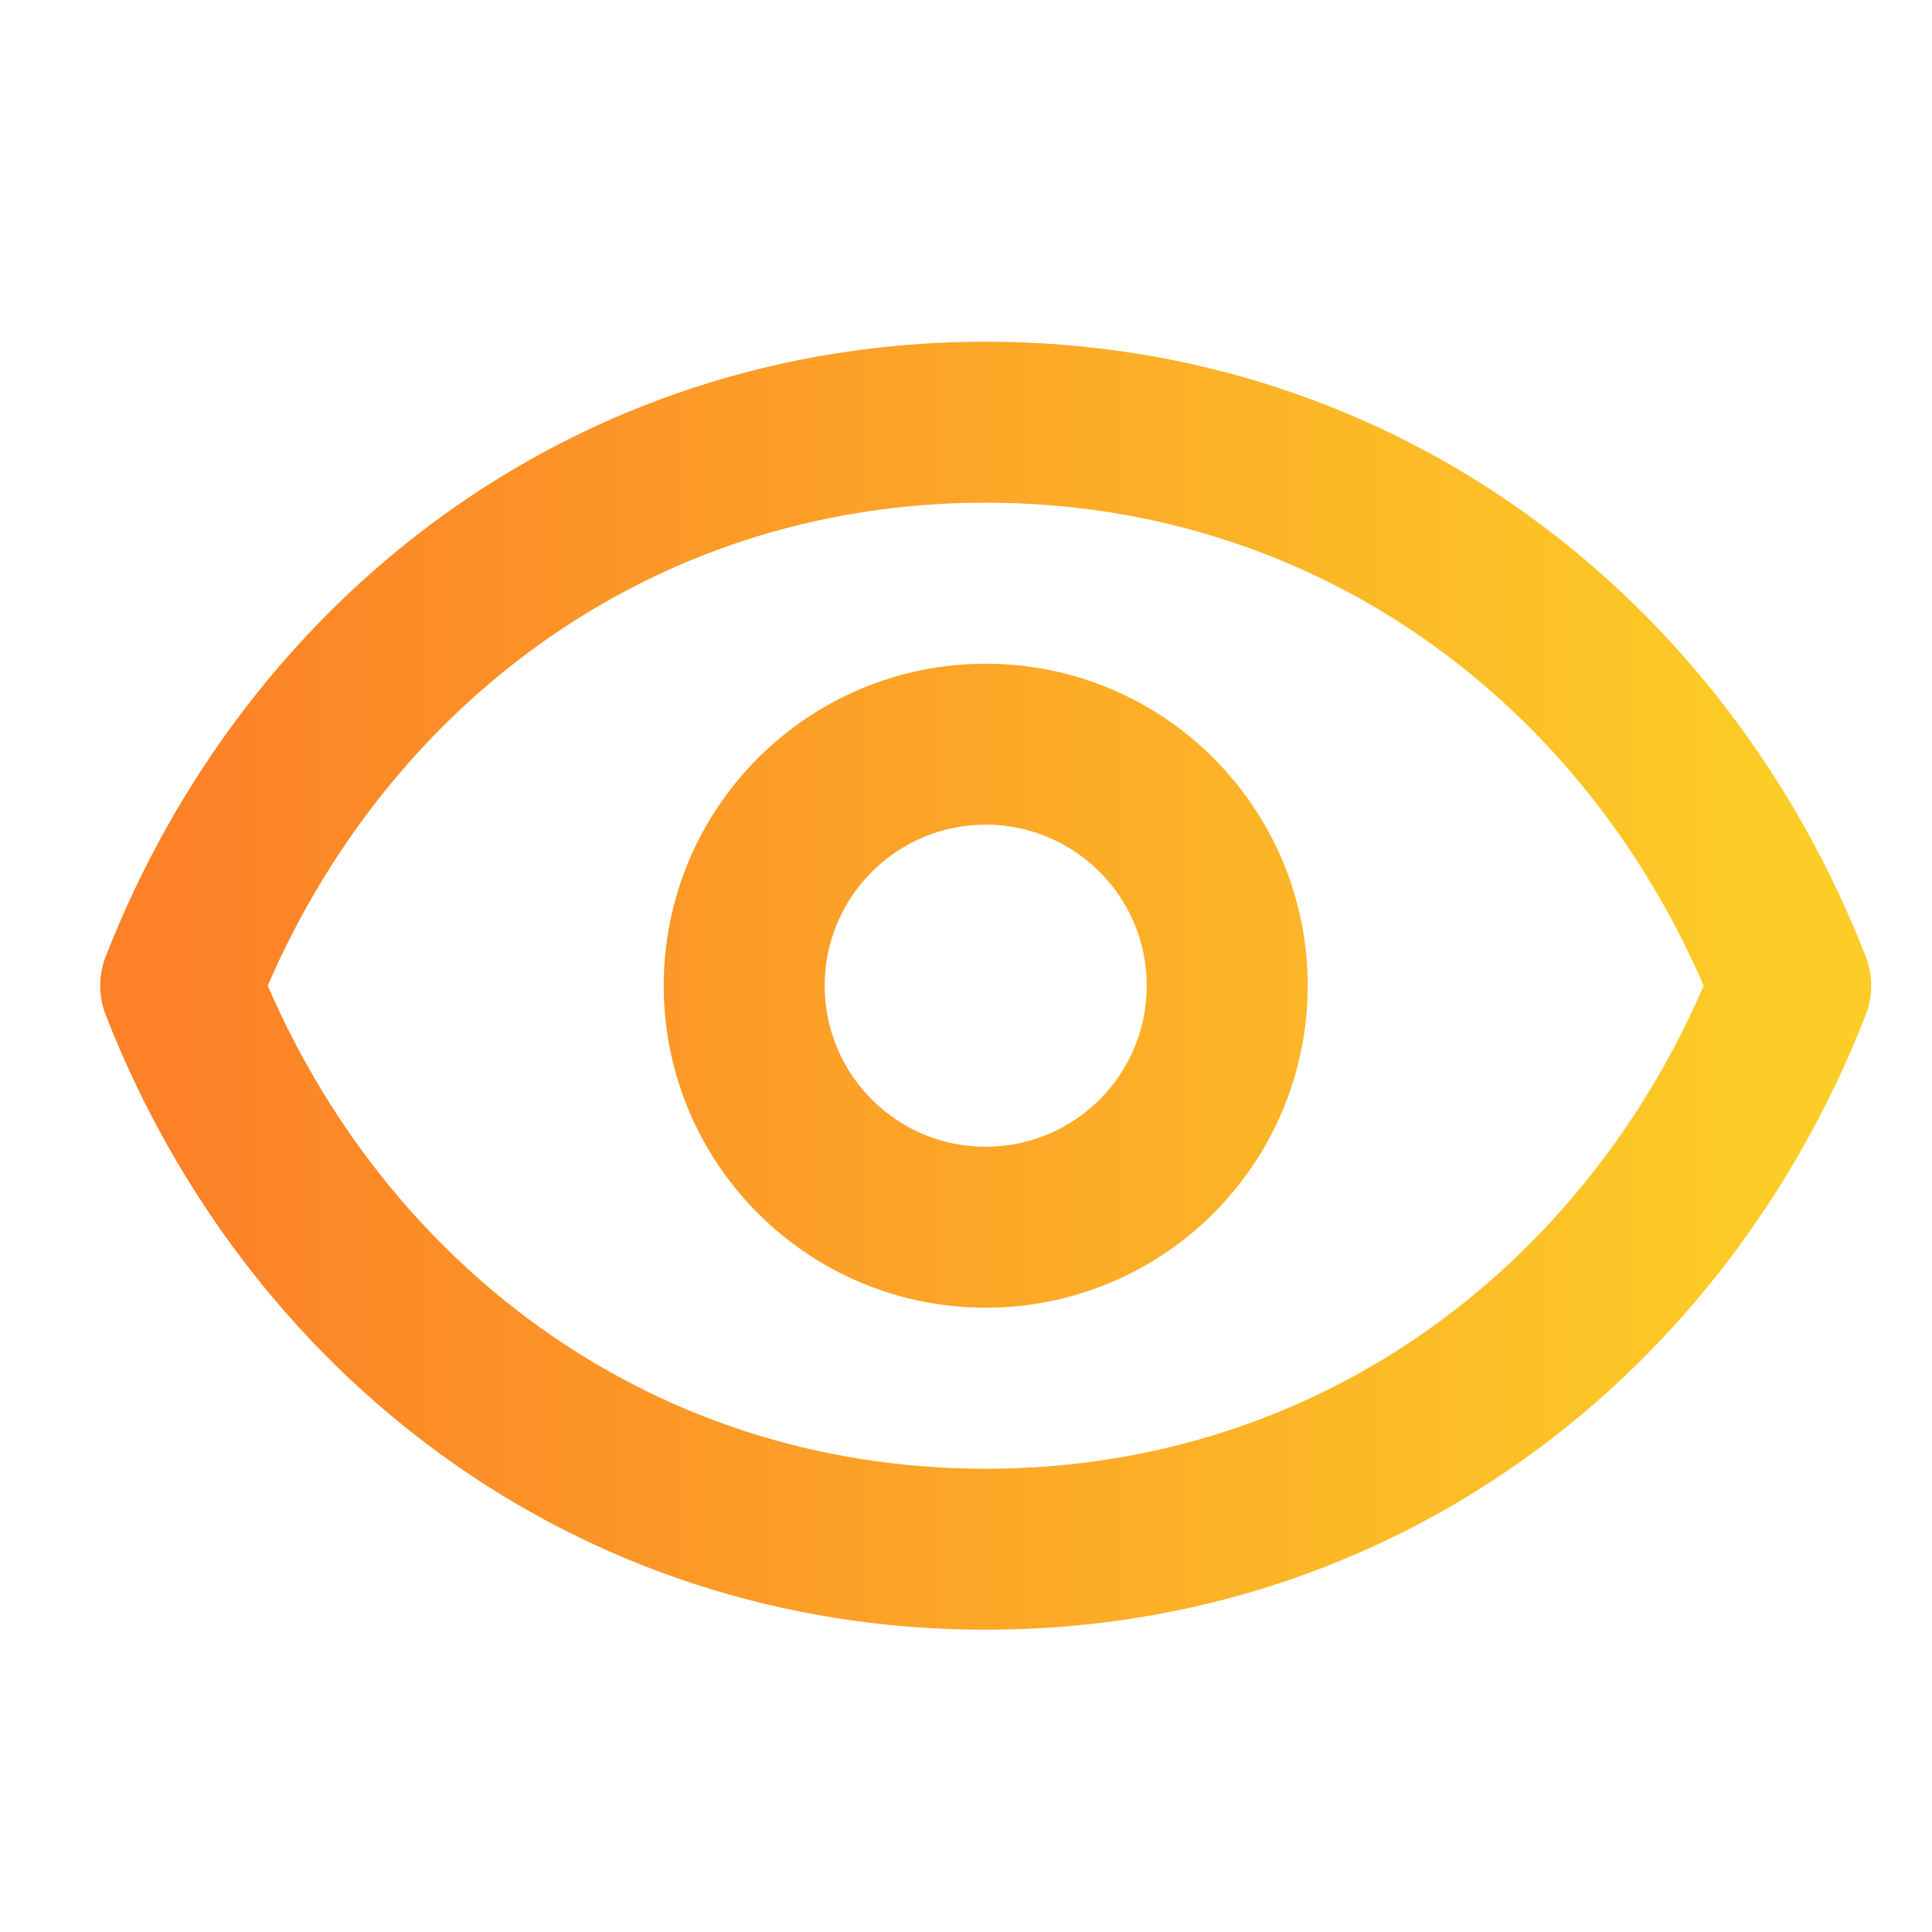
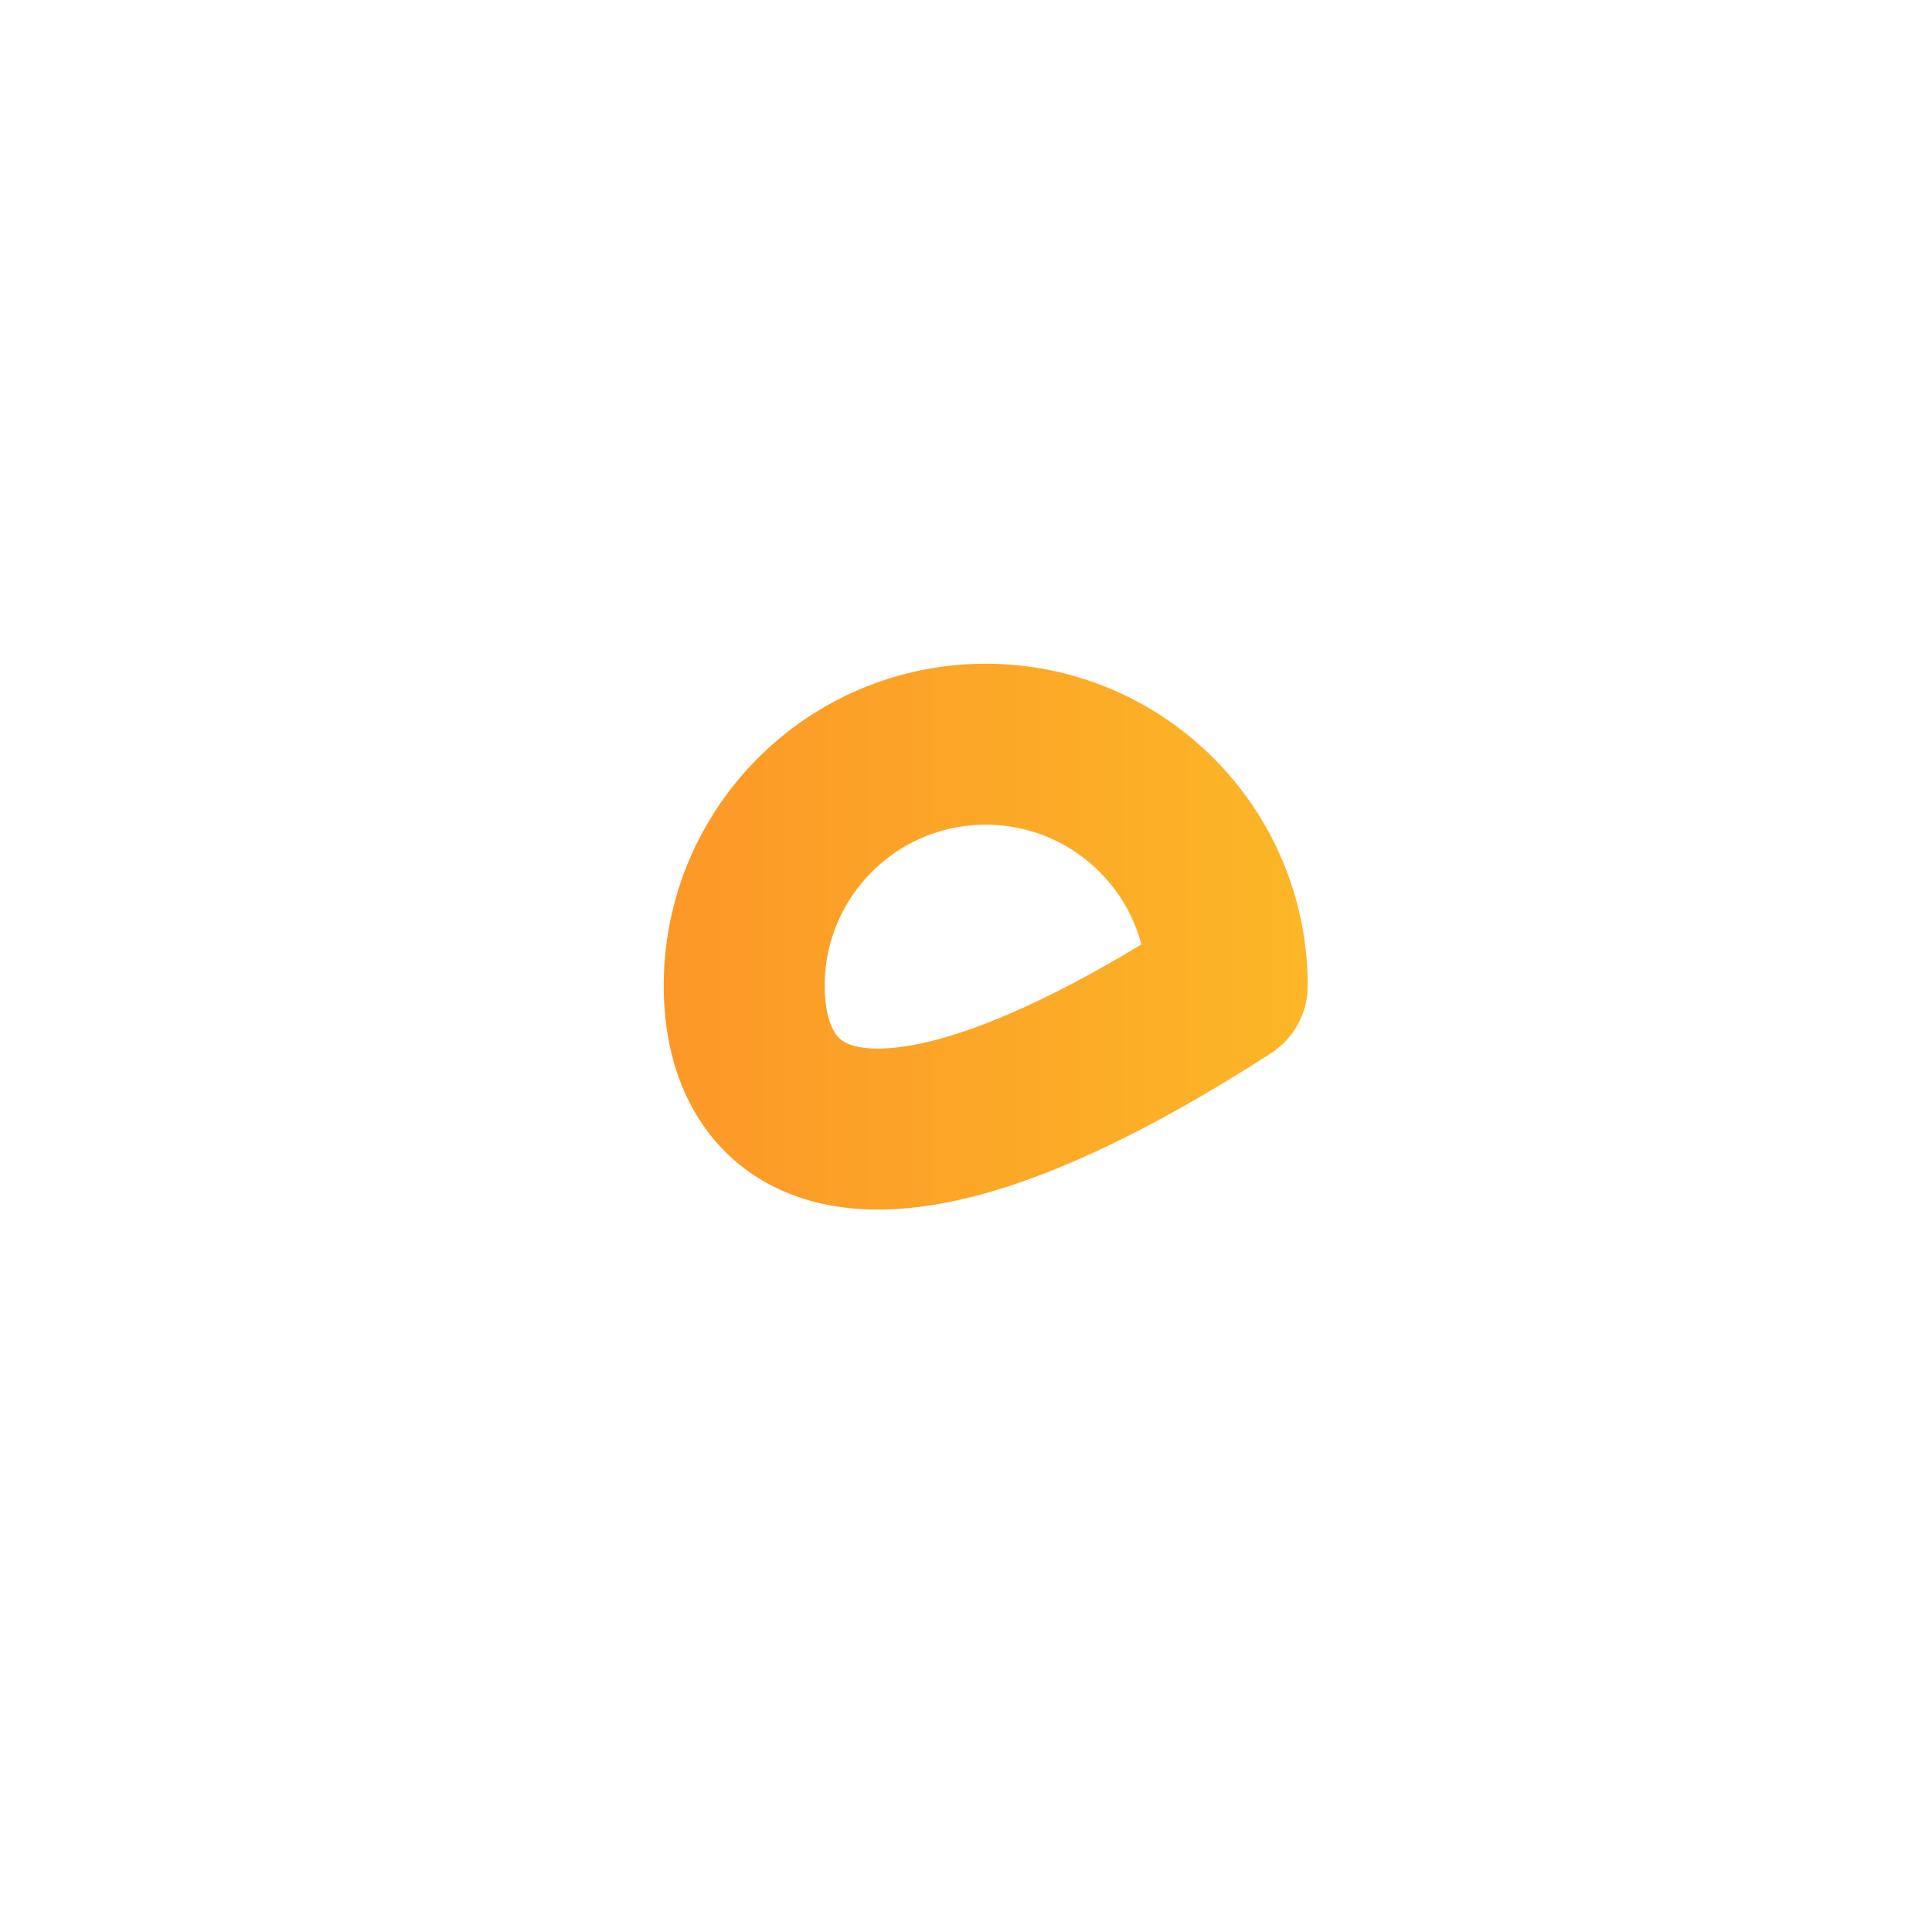
<svg xmlns="http://www.w3.org/2000/svg" width="49" height="49" viewBox="0 0 49 49" fill="none">
  <g clip-path="url(#clip0_558_2206)">
-     <path d="M31.125 25C31.125 28.383 28.383 31.125 25 31.125C21.617 31.125 18.875 28.383 18.875 25C18.875 21.617 21.617 18.875 25 18.875C28.383 18.875 31.125 21.617 31.125 25Z" stroke="url(#paint0_linear_558_2206)" stroke-width="4.083" stroke-linecap="round" stroke-linejoin="round" />
-     <path d="M4.583 25C7.85 16.634 15.478 10.708 25 10.708C34.522 10.708 42.15 16.634 45.417 25C42.15 33.365 34.522 39.292 25 39.292C15.478 39.292 7.85 33.365 4.583 25Z" stroke="url(#paint1_linear_558_2206)" stroke-width="4.083" stroke-linecap="round" stroke-linejoin="round" />
+     <path d="M31.125 25C21.617 31.125 18.875 28.383 18.875 25C18.875 21.617 21.617 18.875 25 18.875C28.383 18.875 31.125 21.617 31.125 25Z" stroke="url(#paint0_linear_558_2206)" stroke-width="4.083" stroke-linecap="round" stroke-linejoin="round" />
  </g>
  <defs>
    <linearGradient id="paint0_linear_558_2206" x1="4.583" y1="23.413" x2="45.417" y2="23.413" gradientUnits="userSpaceOnUse">
      <stop stop-color="#FC8127" />
      <stop offset="1" stop-color="#FCCD27" />
    </linearGradient>
    <linearGradient id="paint1_linear_558_2206" x1="4.583" y1="23.413" x2="45.417" y2="23.413" gradientUnits="userSpaceOnUse">
      <stop stop-color="#FC8127" />
      <stop offset="1" stop-color="#FCCD27" />
    </linearGradient>
    <clipPath id="clip0_558_2206">
      <rect width="49" height="49" fill="white" />
    </clipPath>
  </defs>
</svg>